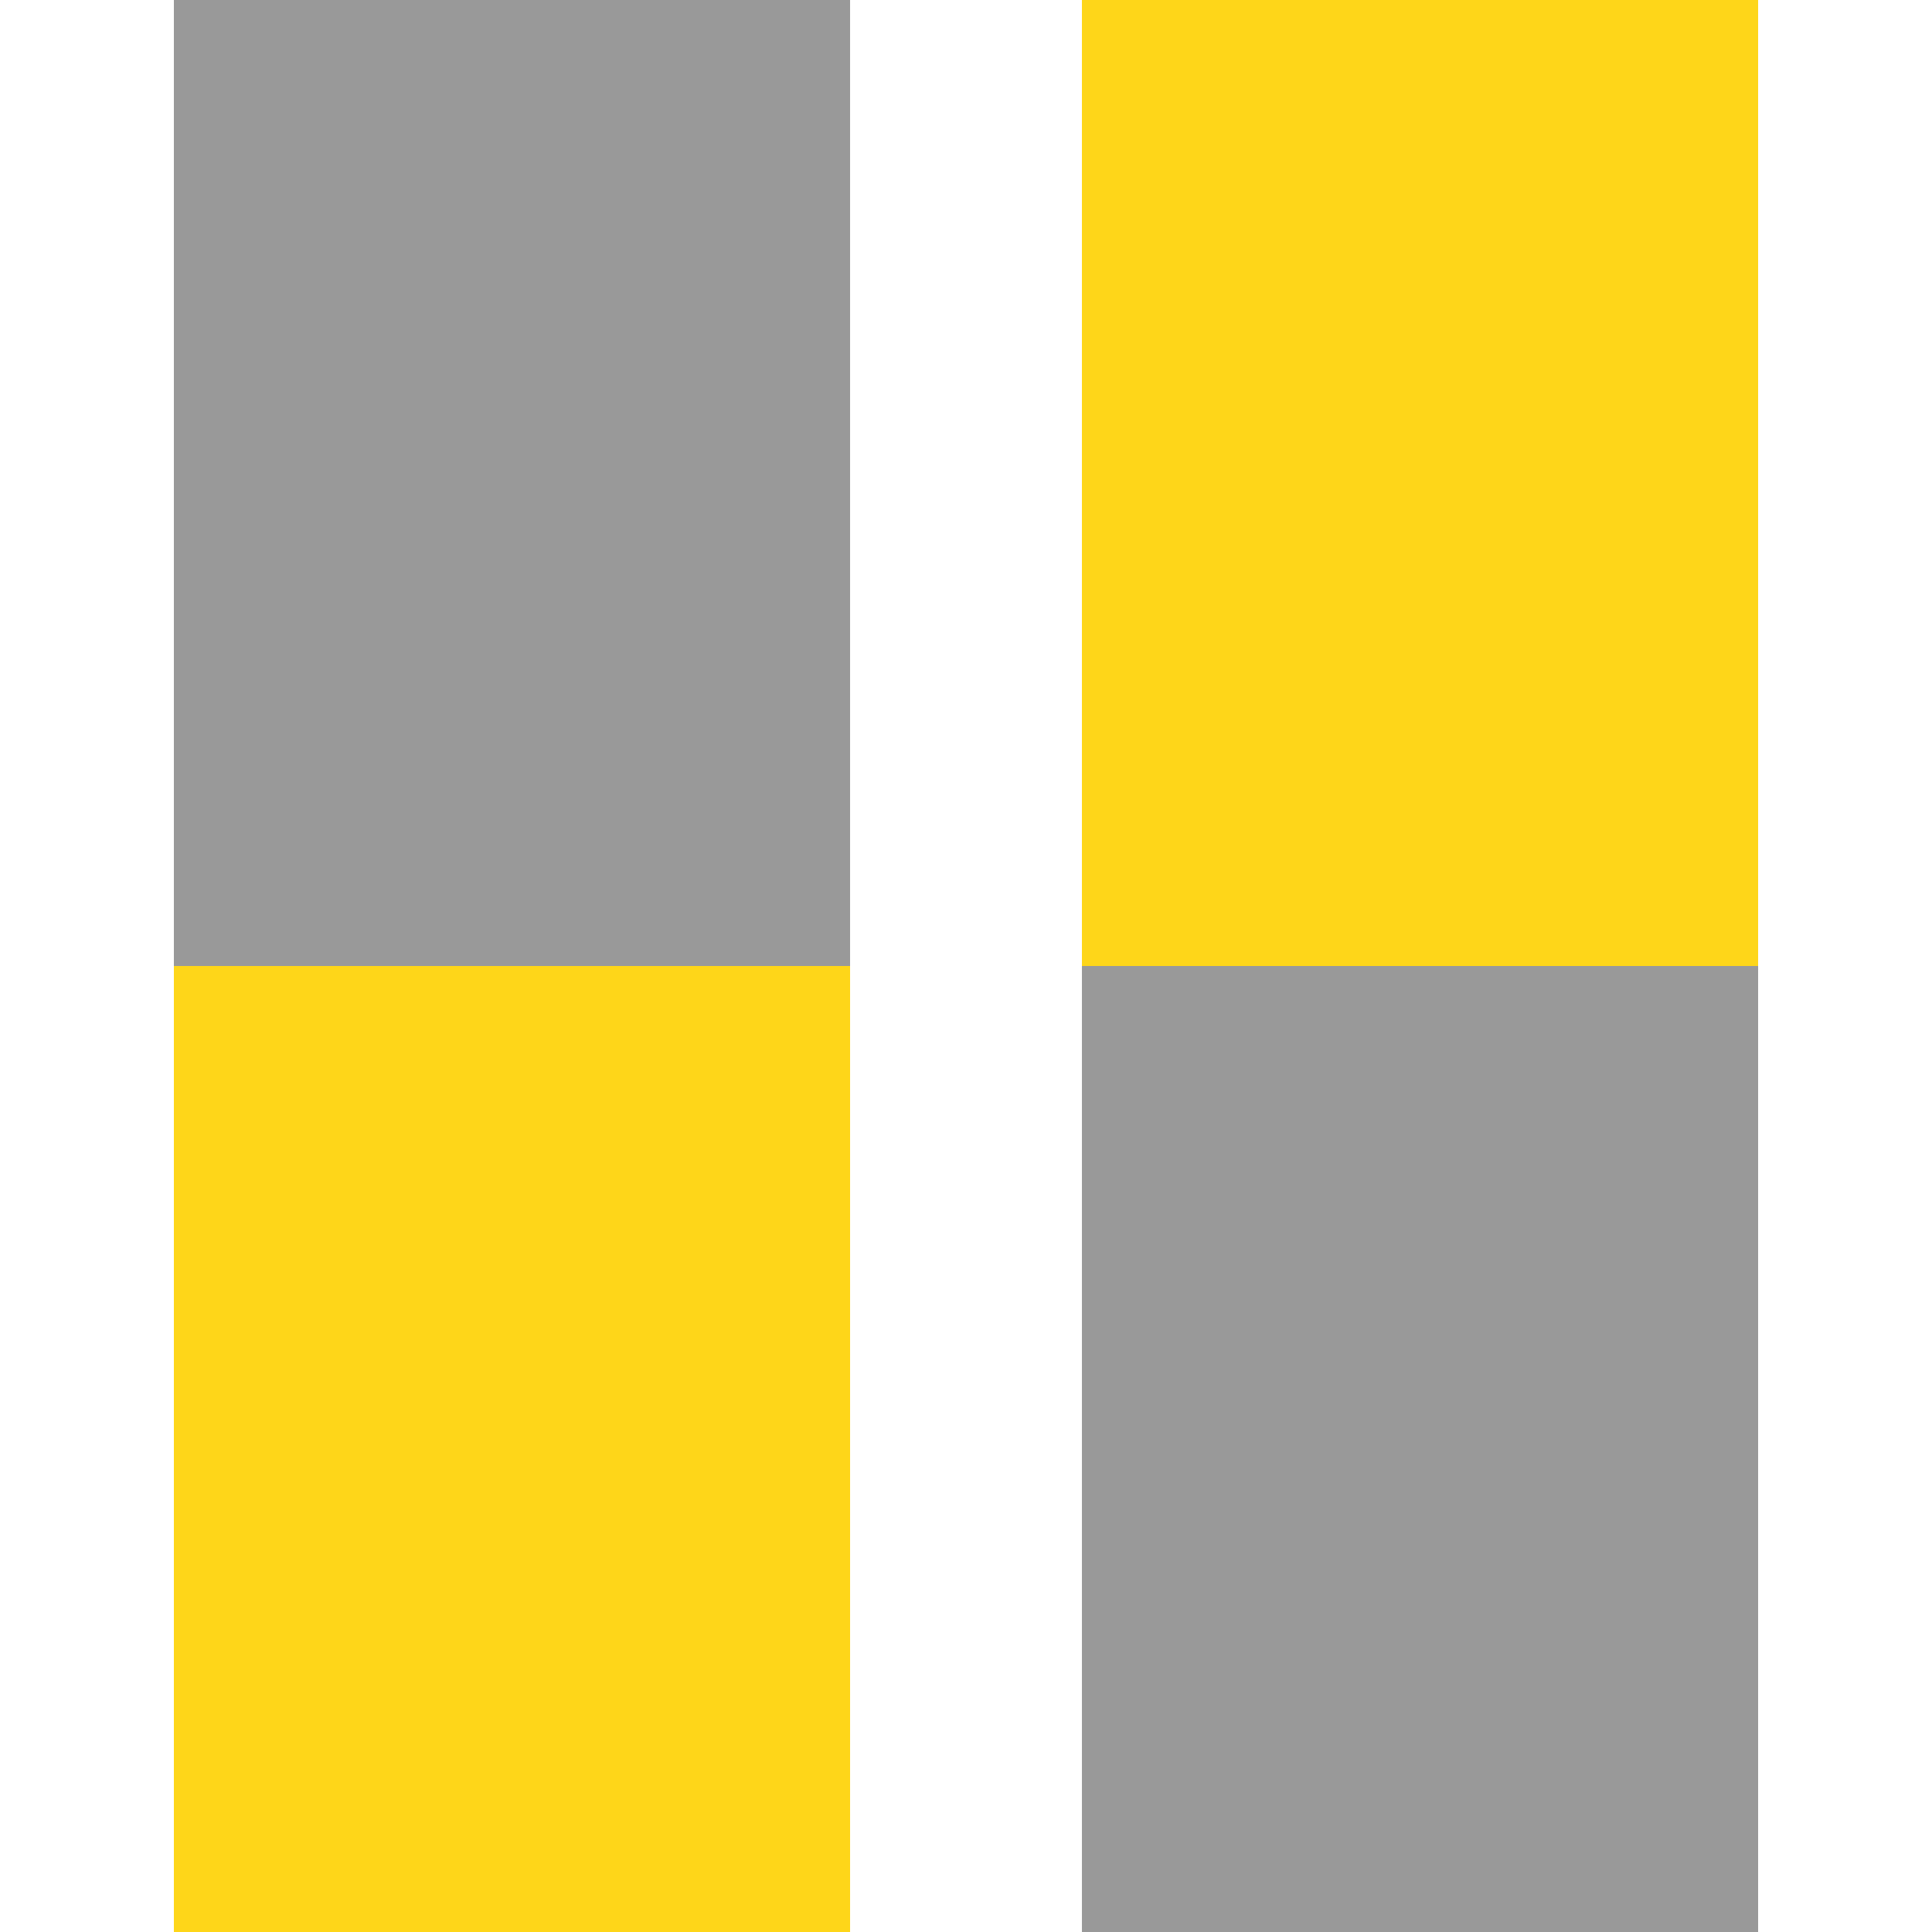
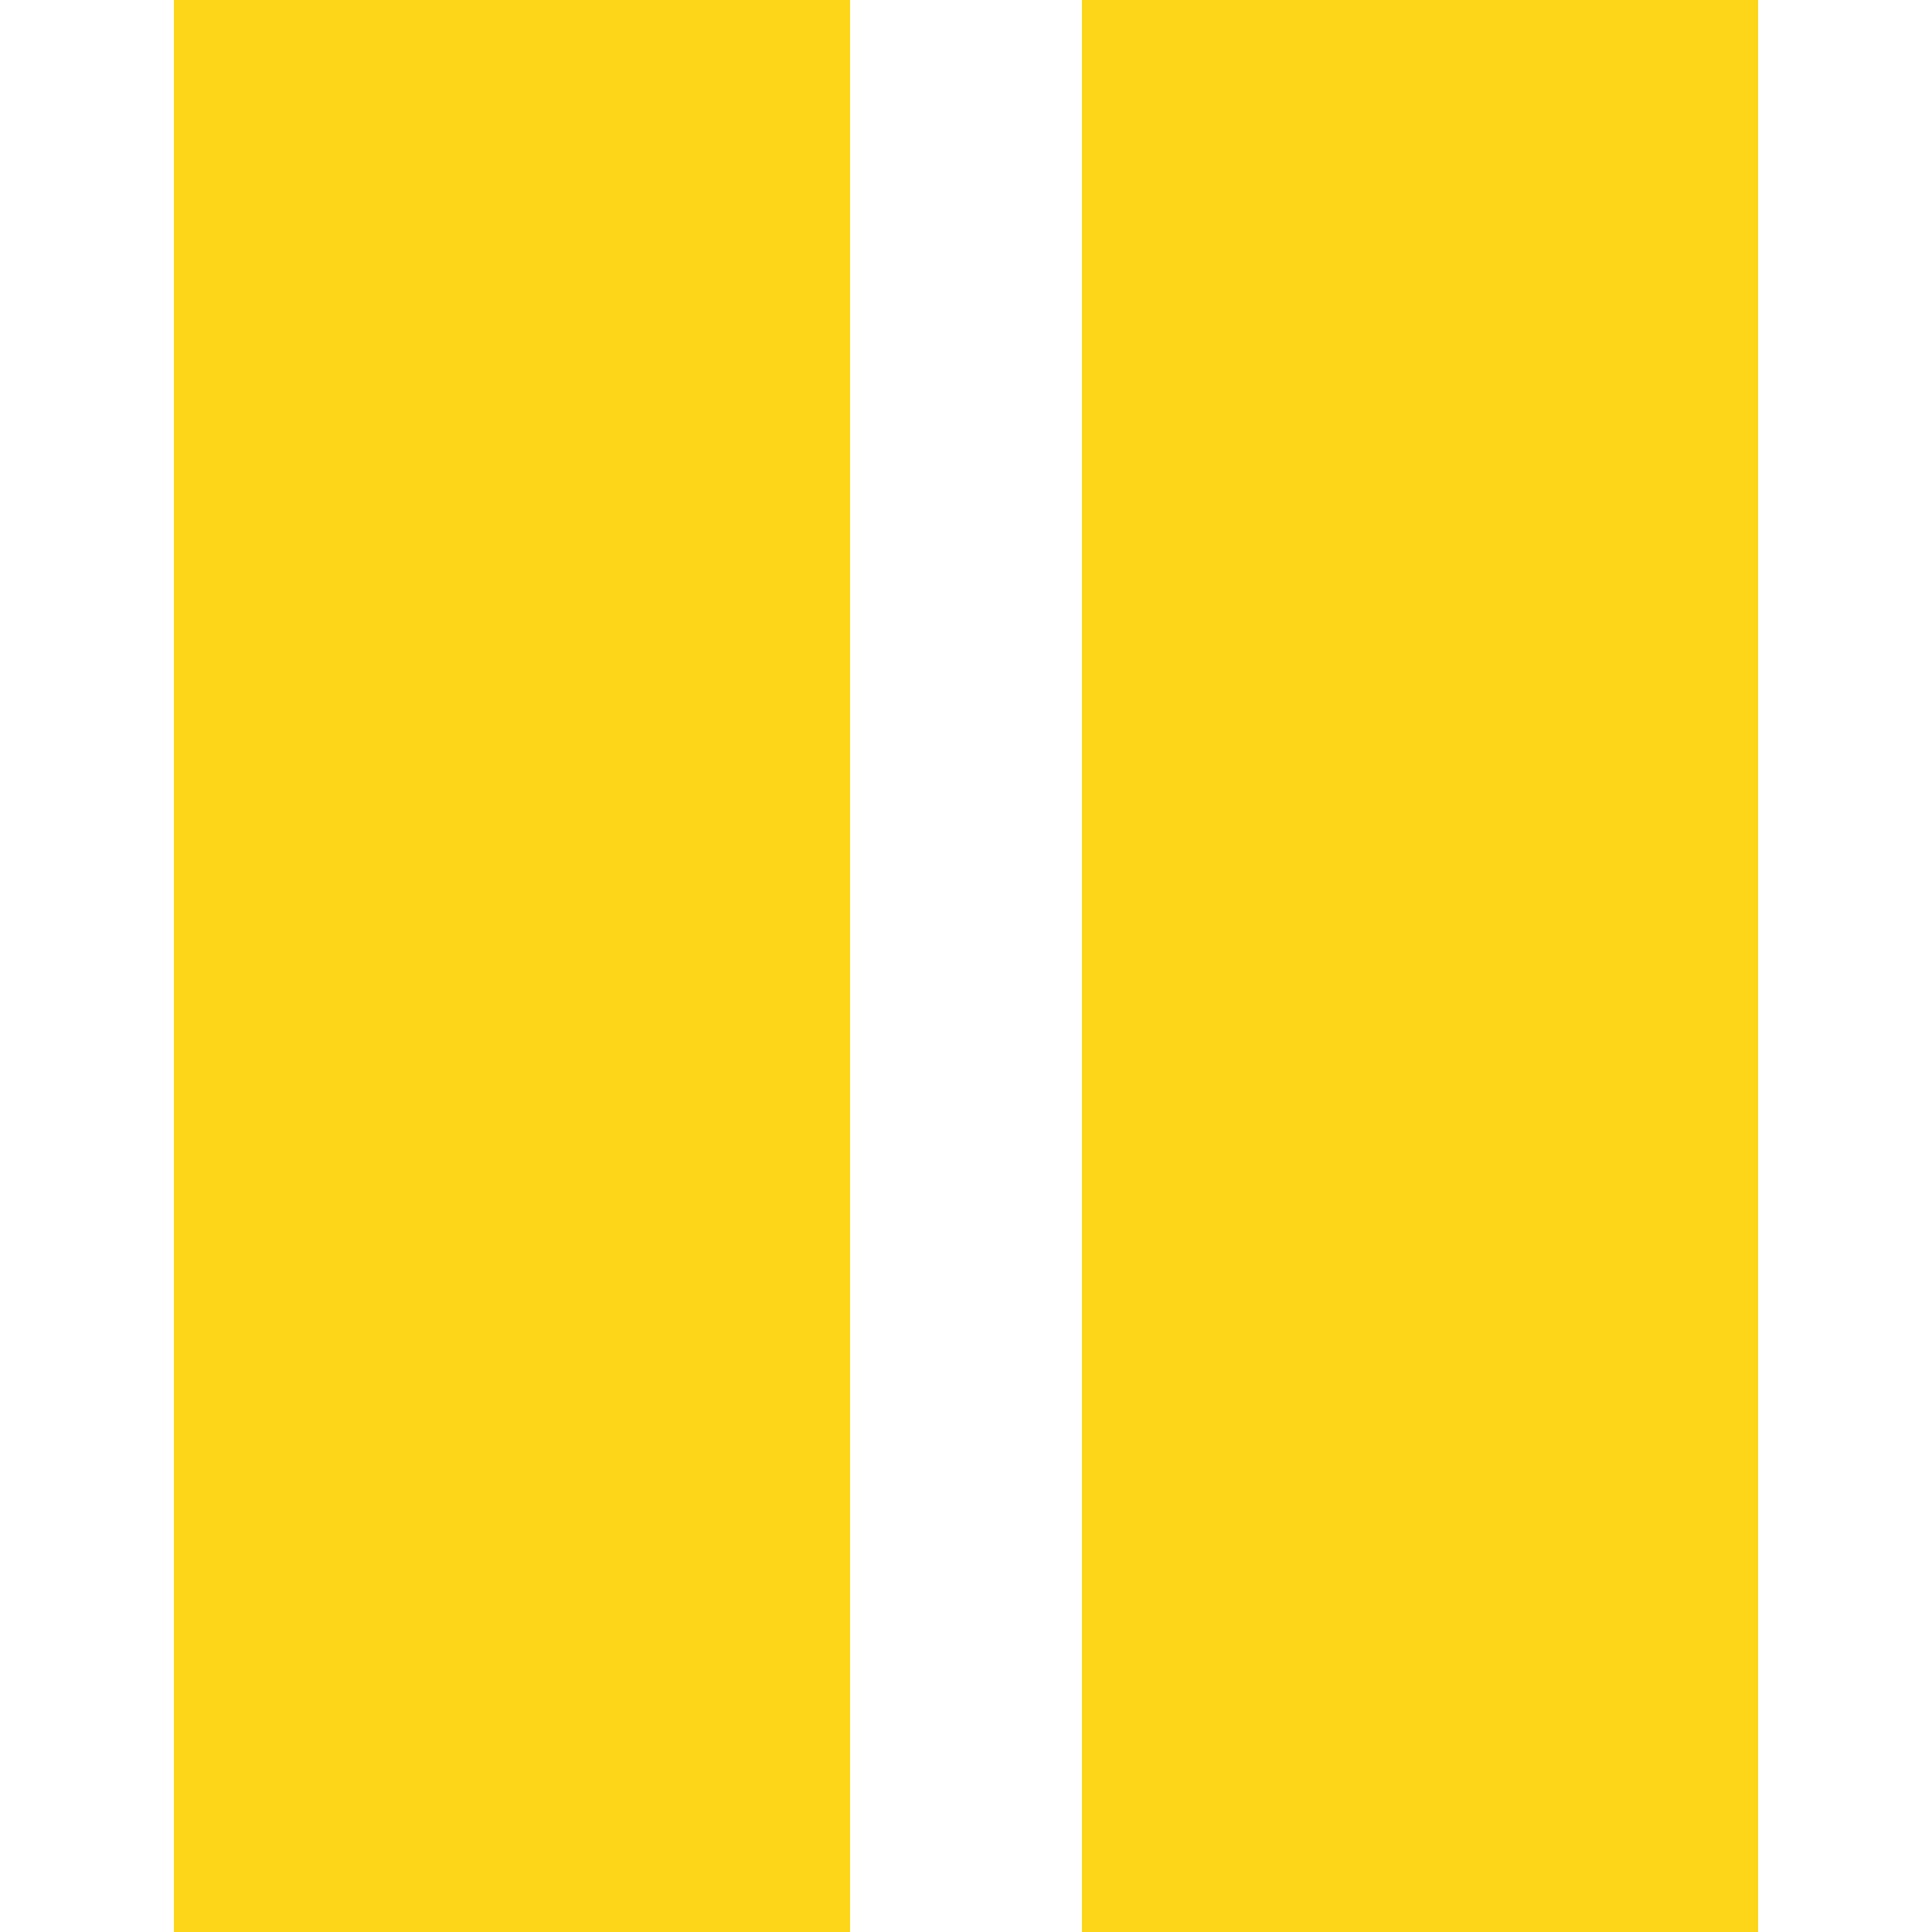
<svg xmlns="http://www.w3.org/2000/svg" width="100" height="100" stroke-width="35">
  <path stroke="#FED619" d="m26.5,0v100m47,0V0" />
-   <path stroke="#999" d="m26.5,00v50 m47,0v50" />
</svg>